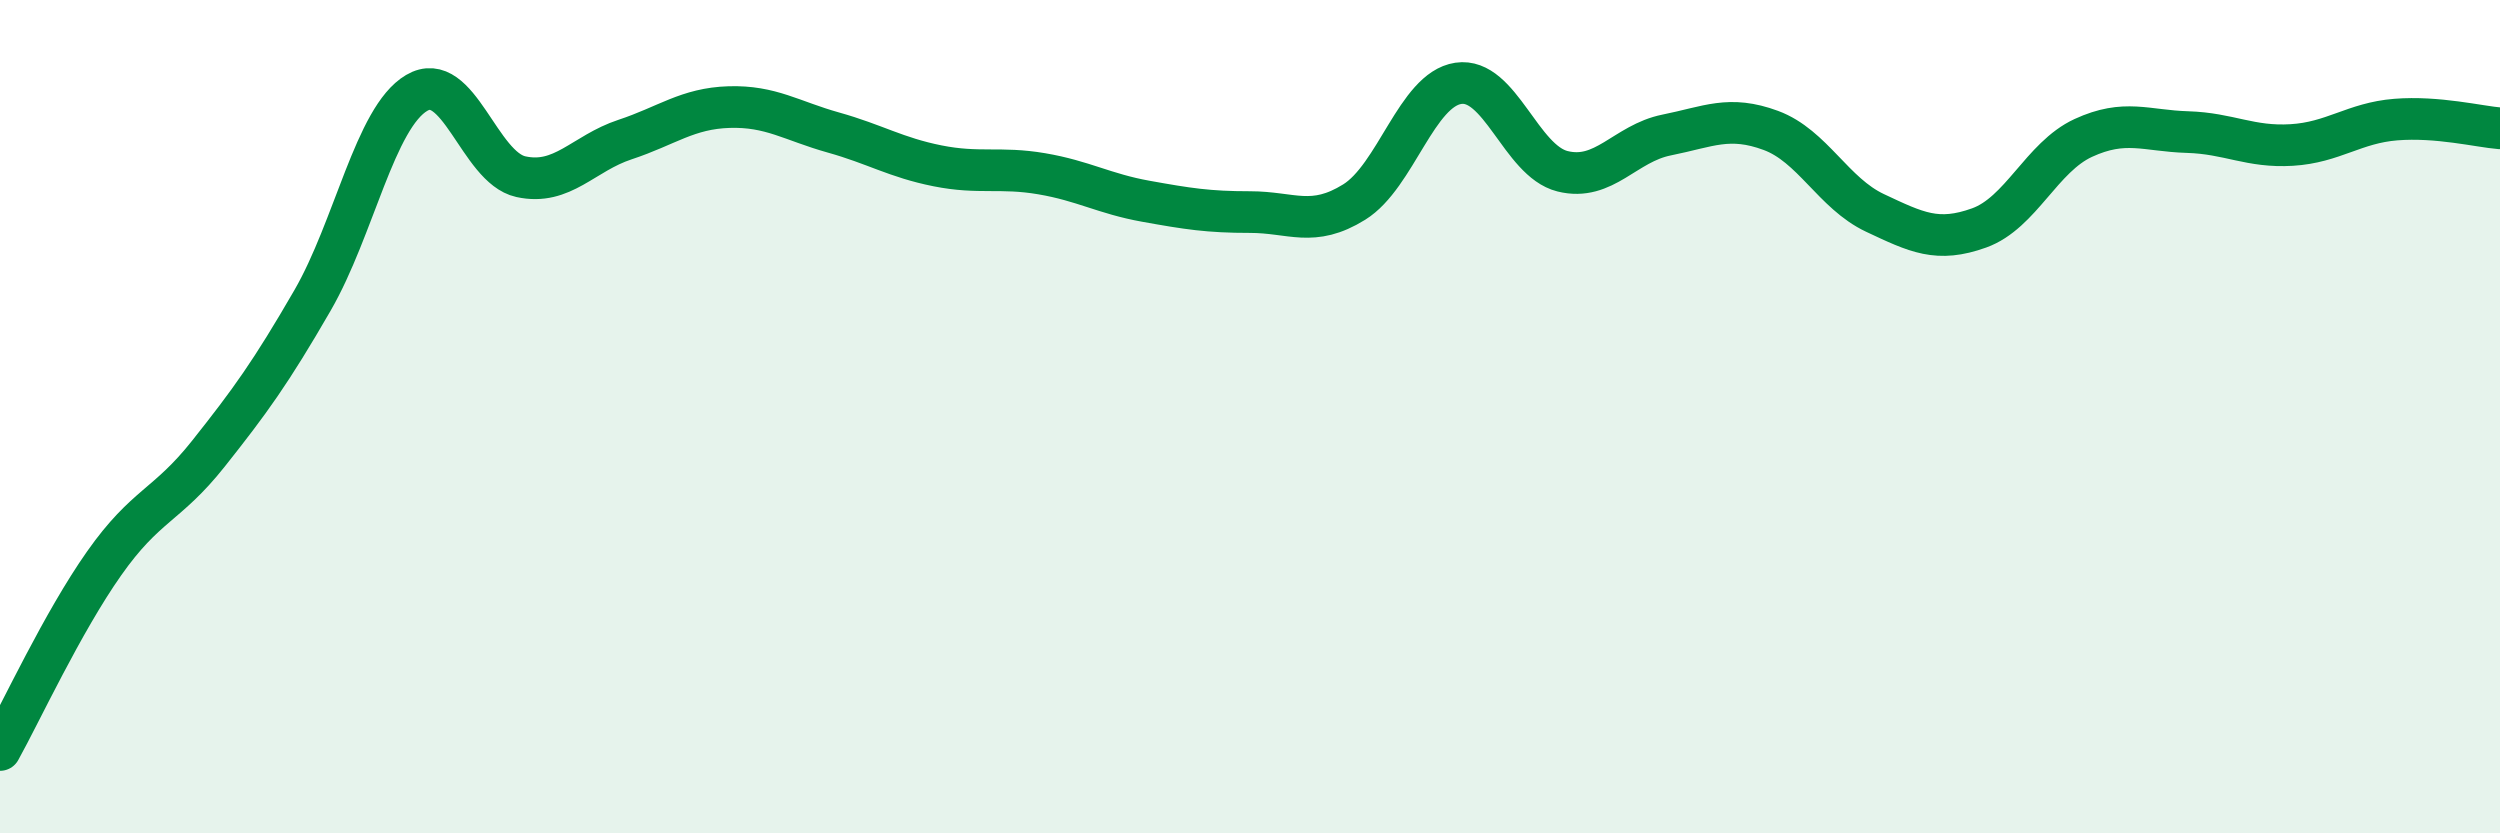
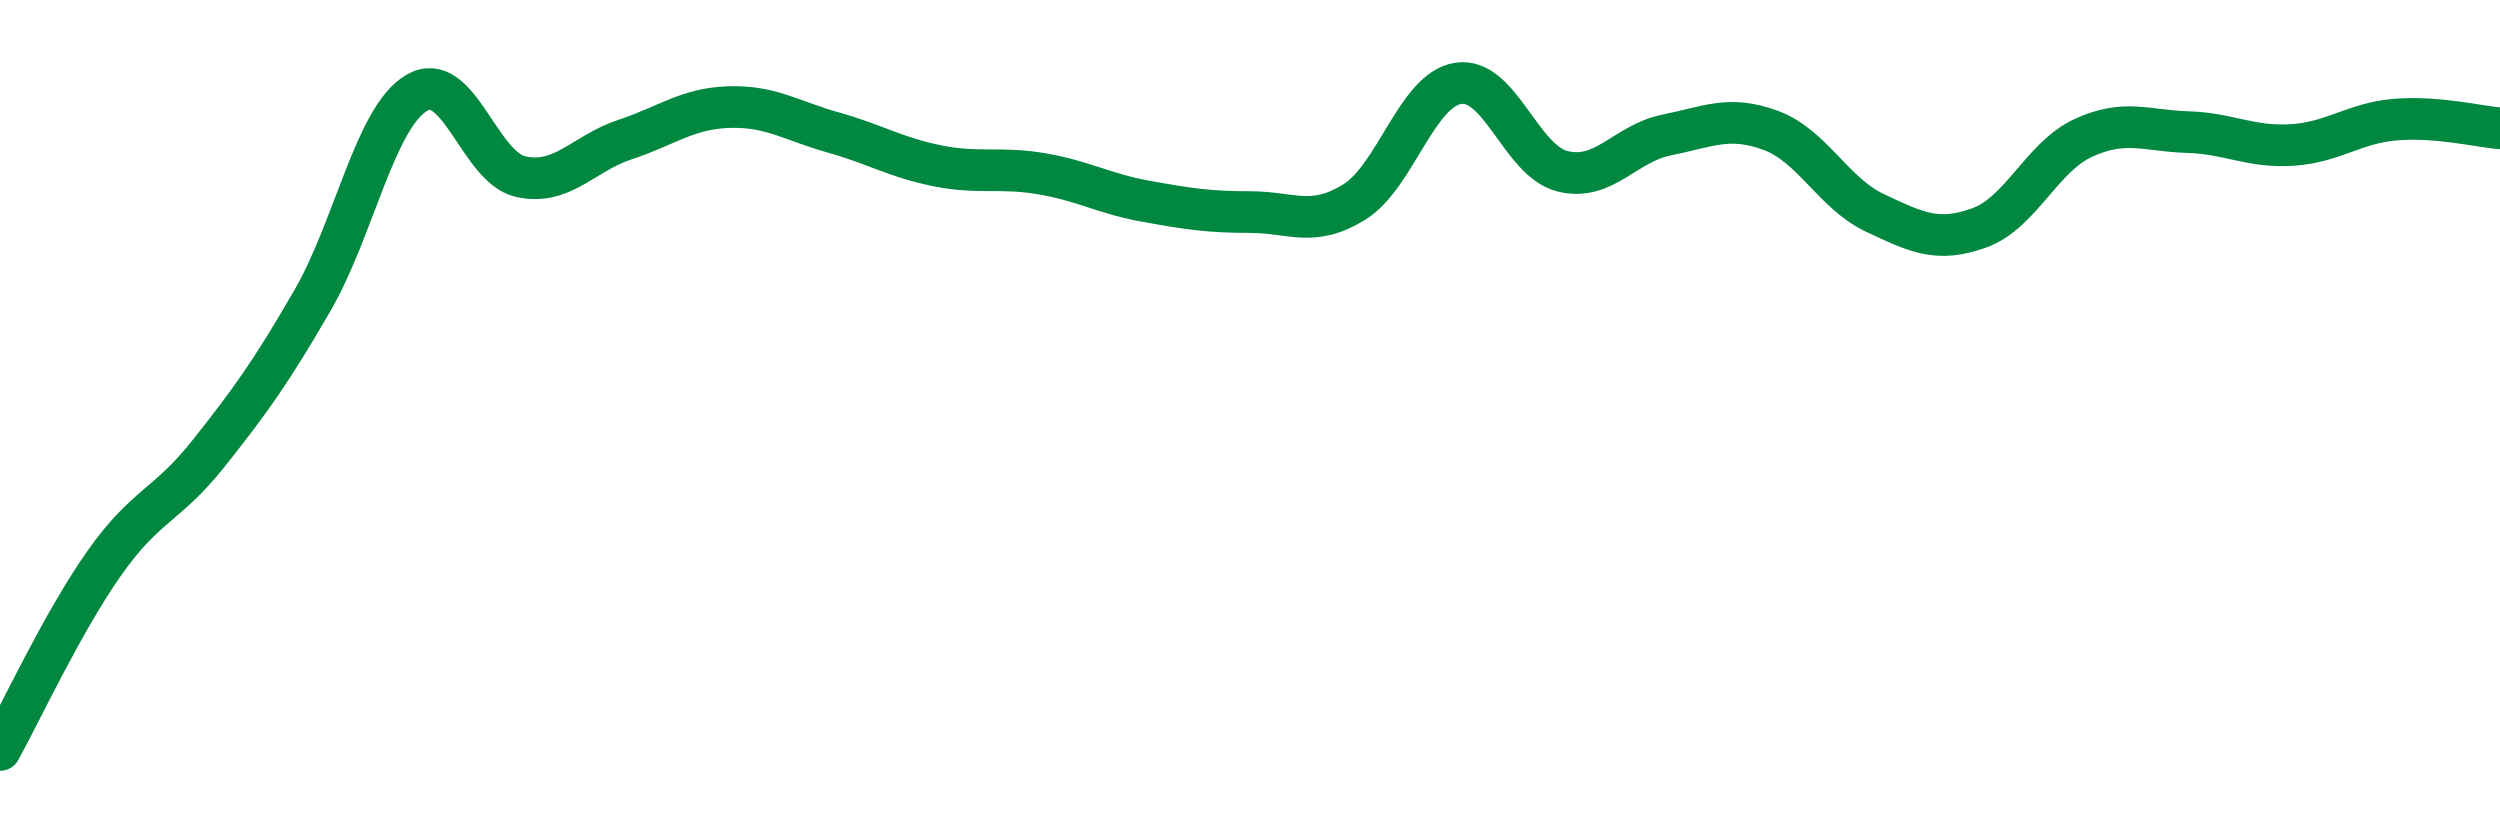
<svg xmlns="http://www.w3.org/2000/svg" width="60" height="20" viewBox="0 0 60 20">
-   <path d="M 0,18 C 0.5,17.1 1.5,14.94 2.5,13.52 C 3.5,12.1 4,12.15 5,10.89 C 6,9.63 6.5,8.94 7.5,7.21 C 8.5,5.48 9,2.82 10,2.23 C 11,1.64 11.5,4.02 12.5,4.24 C 13.5,4.46 14,3.68 15,3.35 C 16,3.02 16.5,2.6 17.5,2.57 C 18.5,2.54 19,2.9 20,3.18 C 21,3.46 21.5,3.78 22.5,3.98 C 23.5,4.18 24,4 25,4.17 C 26,4.34 26.5,4.65 27.5,4.83 C 28.5,5.01 29,5.09 30,5.09 C 31,5.09 31.5,5.47 32.5,4.85 C 33.5,4.23 34,2.15 35,2 C 36,1.85 36.5,3.86 37.5,4.11 C 38.5,4.36 39,3.44 40,3.24 C 41,3.04 41.5,2.76 42.5,3.13 C 43.5,3.5 44,4.64 45,5.11 C 46,5.58 46.5,5.83 47.5,5.47 C 48.5,5.11 49,3.77 50,3.31 C 51,2.85 51.5,3.14 52.5,3.17 C 53.5,3.2 54,3.54 55,3.48 C 56,3.42 56.5,2.95 57.5,2.87 C 58.5,2.79 59.5,3.04 60,3.08L60 20L0 20Z" fill="#008740" opacity="0.1" stroke-linecap="round" stroke-linejoin="round" />
  <path d="M 0,18 C 0.5,17.1 1.5,14.94 2.5,13.52 C 3.5,12.1 4,12.15 5,10.89 C 6,9.63 6.5,8.94 7.5,7.21 C 8.5,5.48 9,2.82 10,2.23 C 11,1.64 11.5,4.02 12.5,4.24 C 13.5,4.46 14,3.68 15,3.35 C 16,3.02 16.5,2.6 17.5,2.57 C 18.5,2.54 19,2.9 20,3.18 C 21,3.46 21.5,3.78 22.5,3.98 C 23.5,4.18 24,4 25,4.17 C 26,4.34 26.5,4.65 27.5,4.83 C 28.5,5.01 29,5.09 30,5.09 C 31,5.09 31.5,5.47 32.5,4.85 C 33.5,4.23 34,2.15 35,2 C 36,1.85 36.5,3.86 37.5,4.11 C 38.5,4.36 39,3.44 40,3.24 C 41,3.04 41.5,2.76 42.5,3.13 C 43.5,3.5 44,4.64 45,5.11 C 46,5.58 46.5,5.83 47.5,5.47 C 48.5,5.11 49,3.77 50,3.31 C 51,2.85 51.5,3.14 52.5,3.17 C 53.5,3.2 54,3.54 55,3.48 C 56,3.42 56.5,2.95 57.5,2.87 C 58.5,2.79 59.5,3.04 60,3.08" stroke="#008740" stroke-width="1" fill="none" stroke-linecap="round" stroke-linejoin="round" />
</svg>